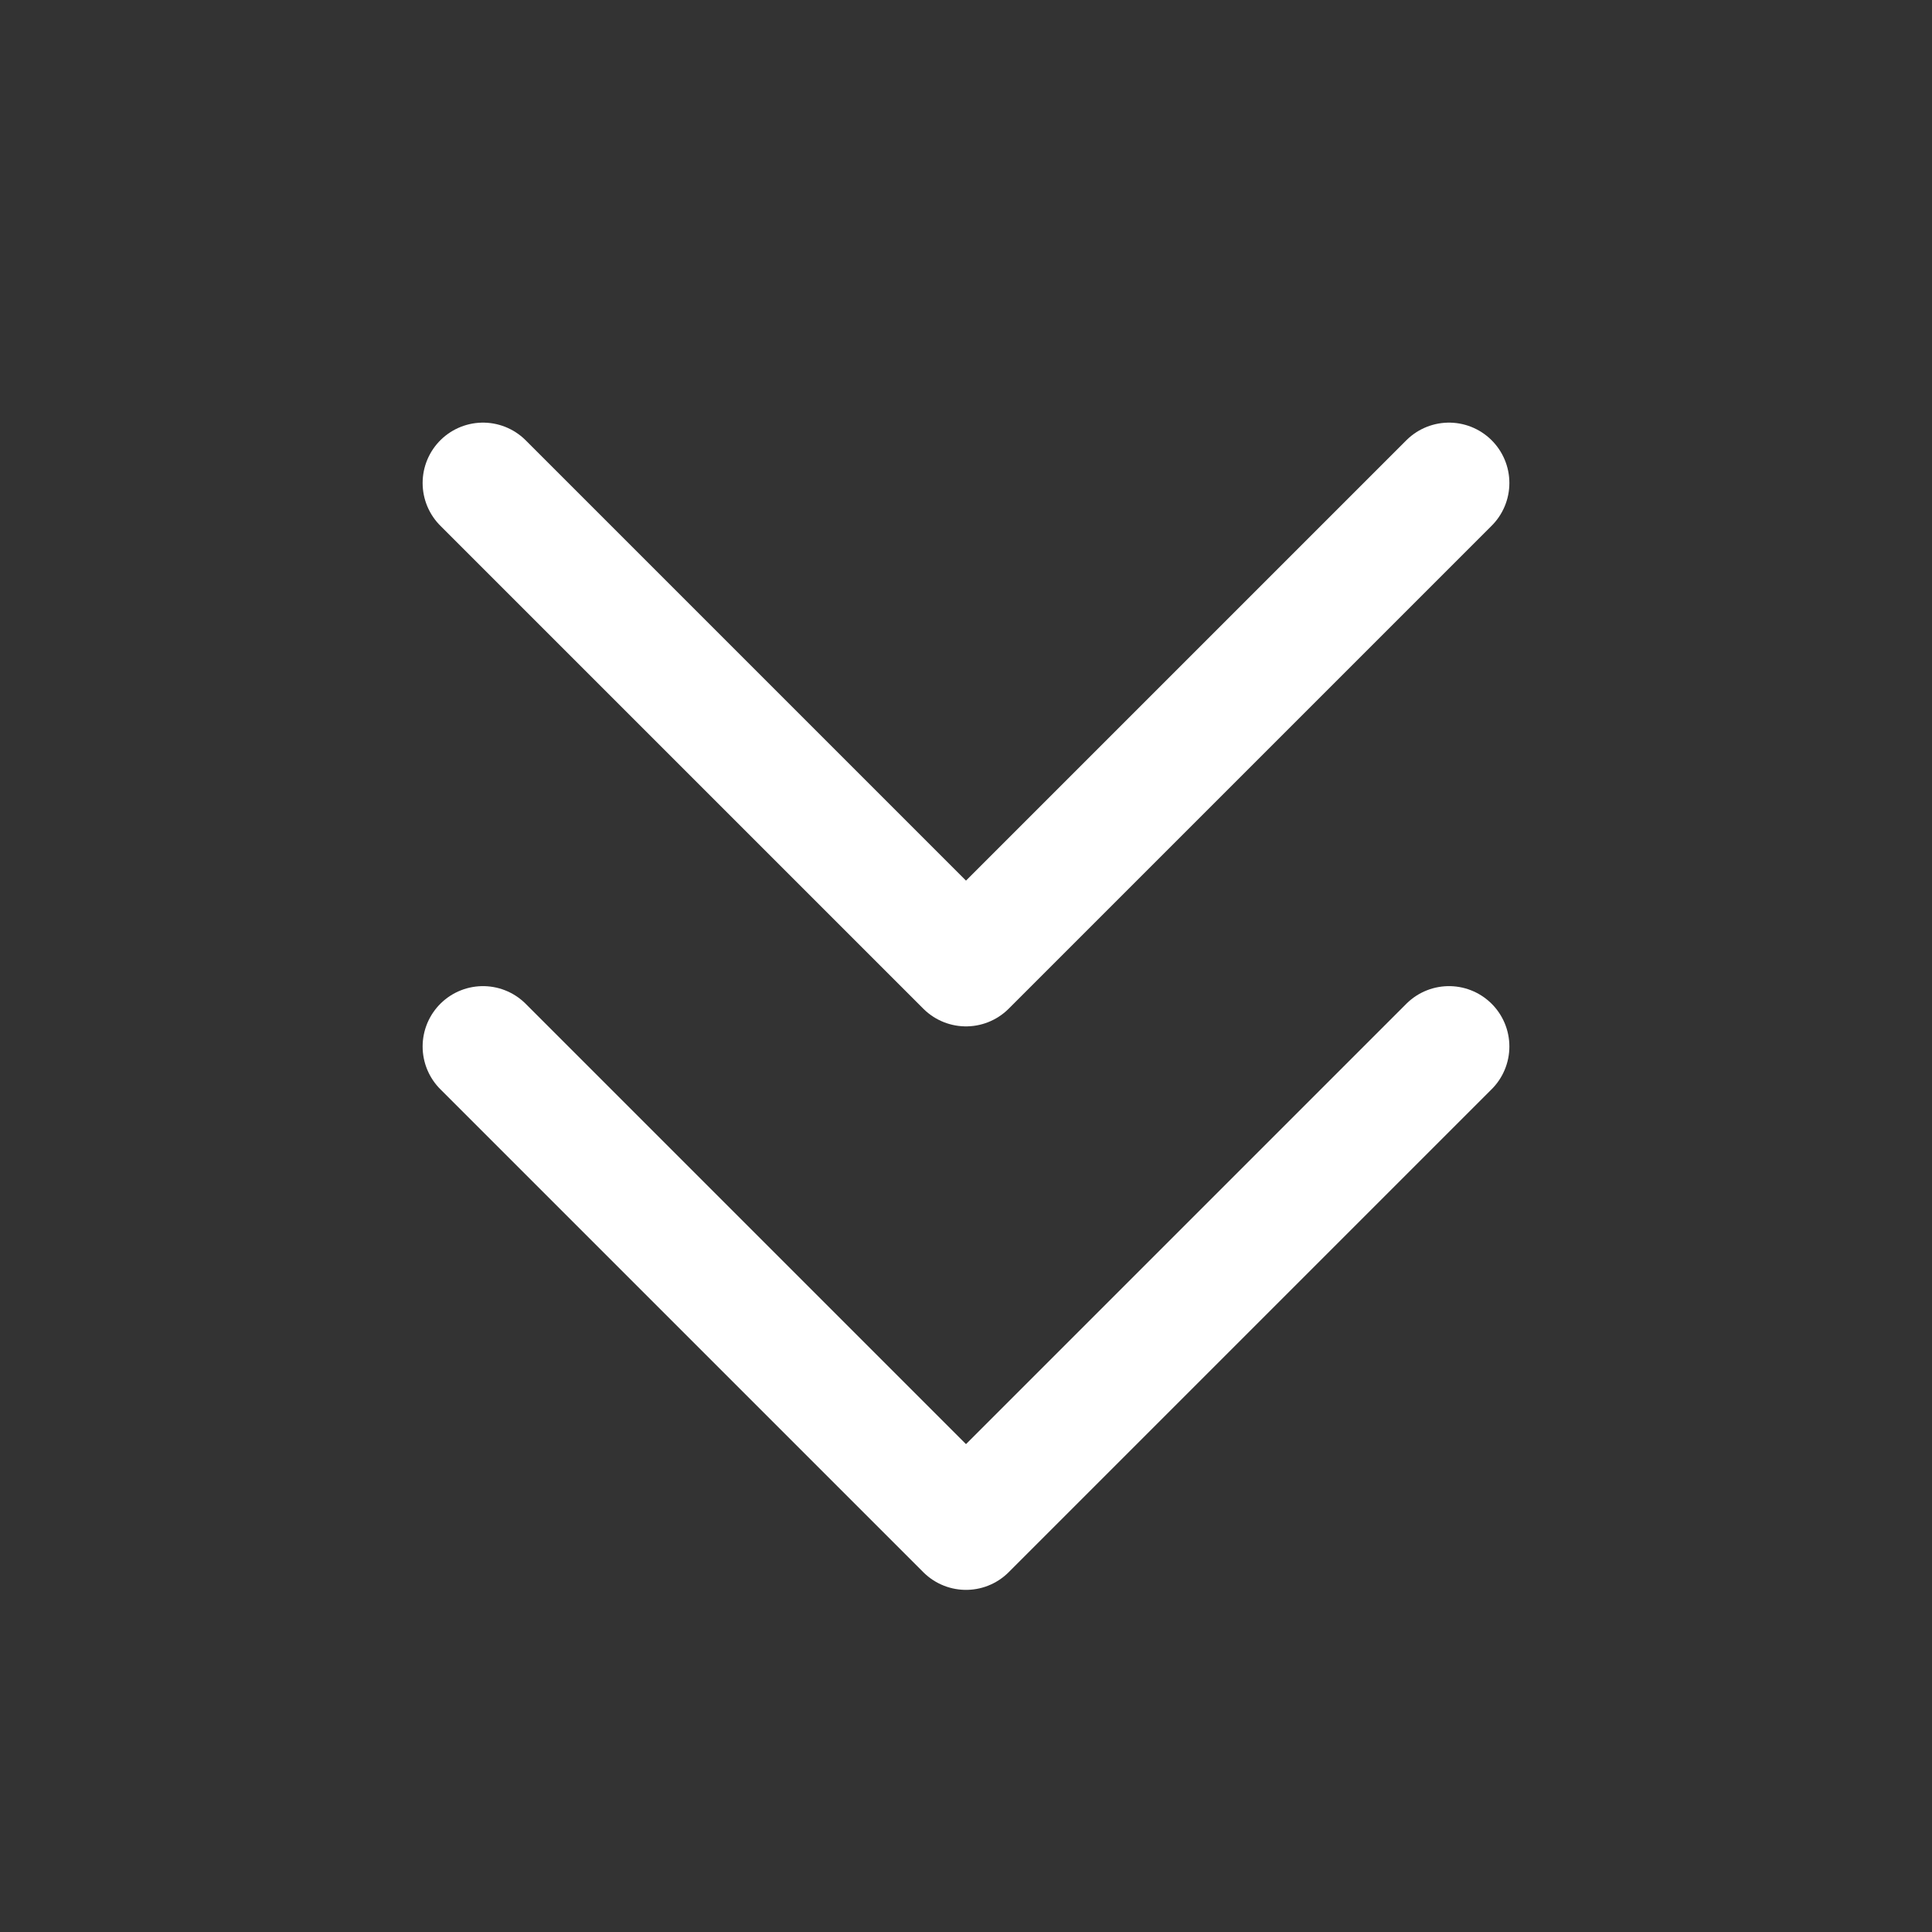
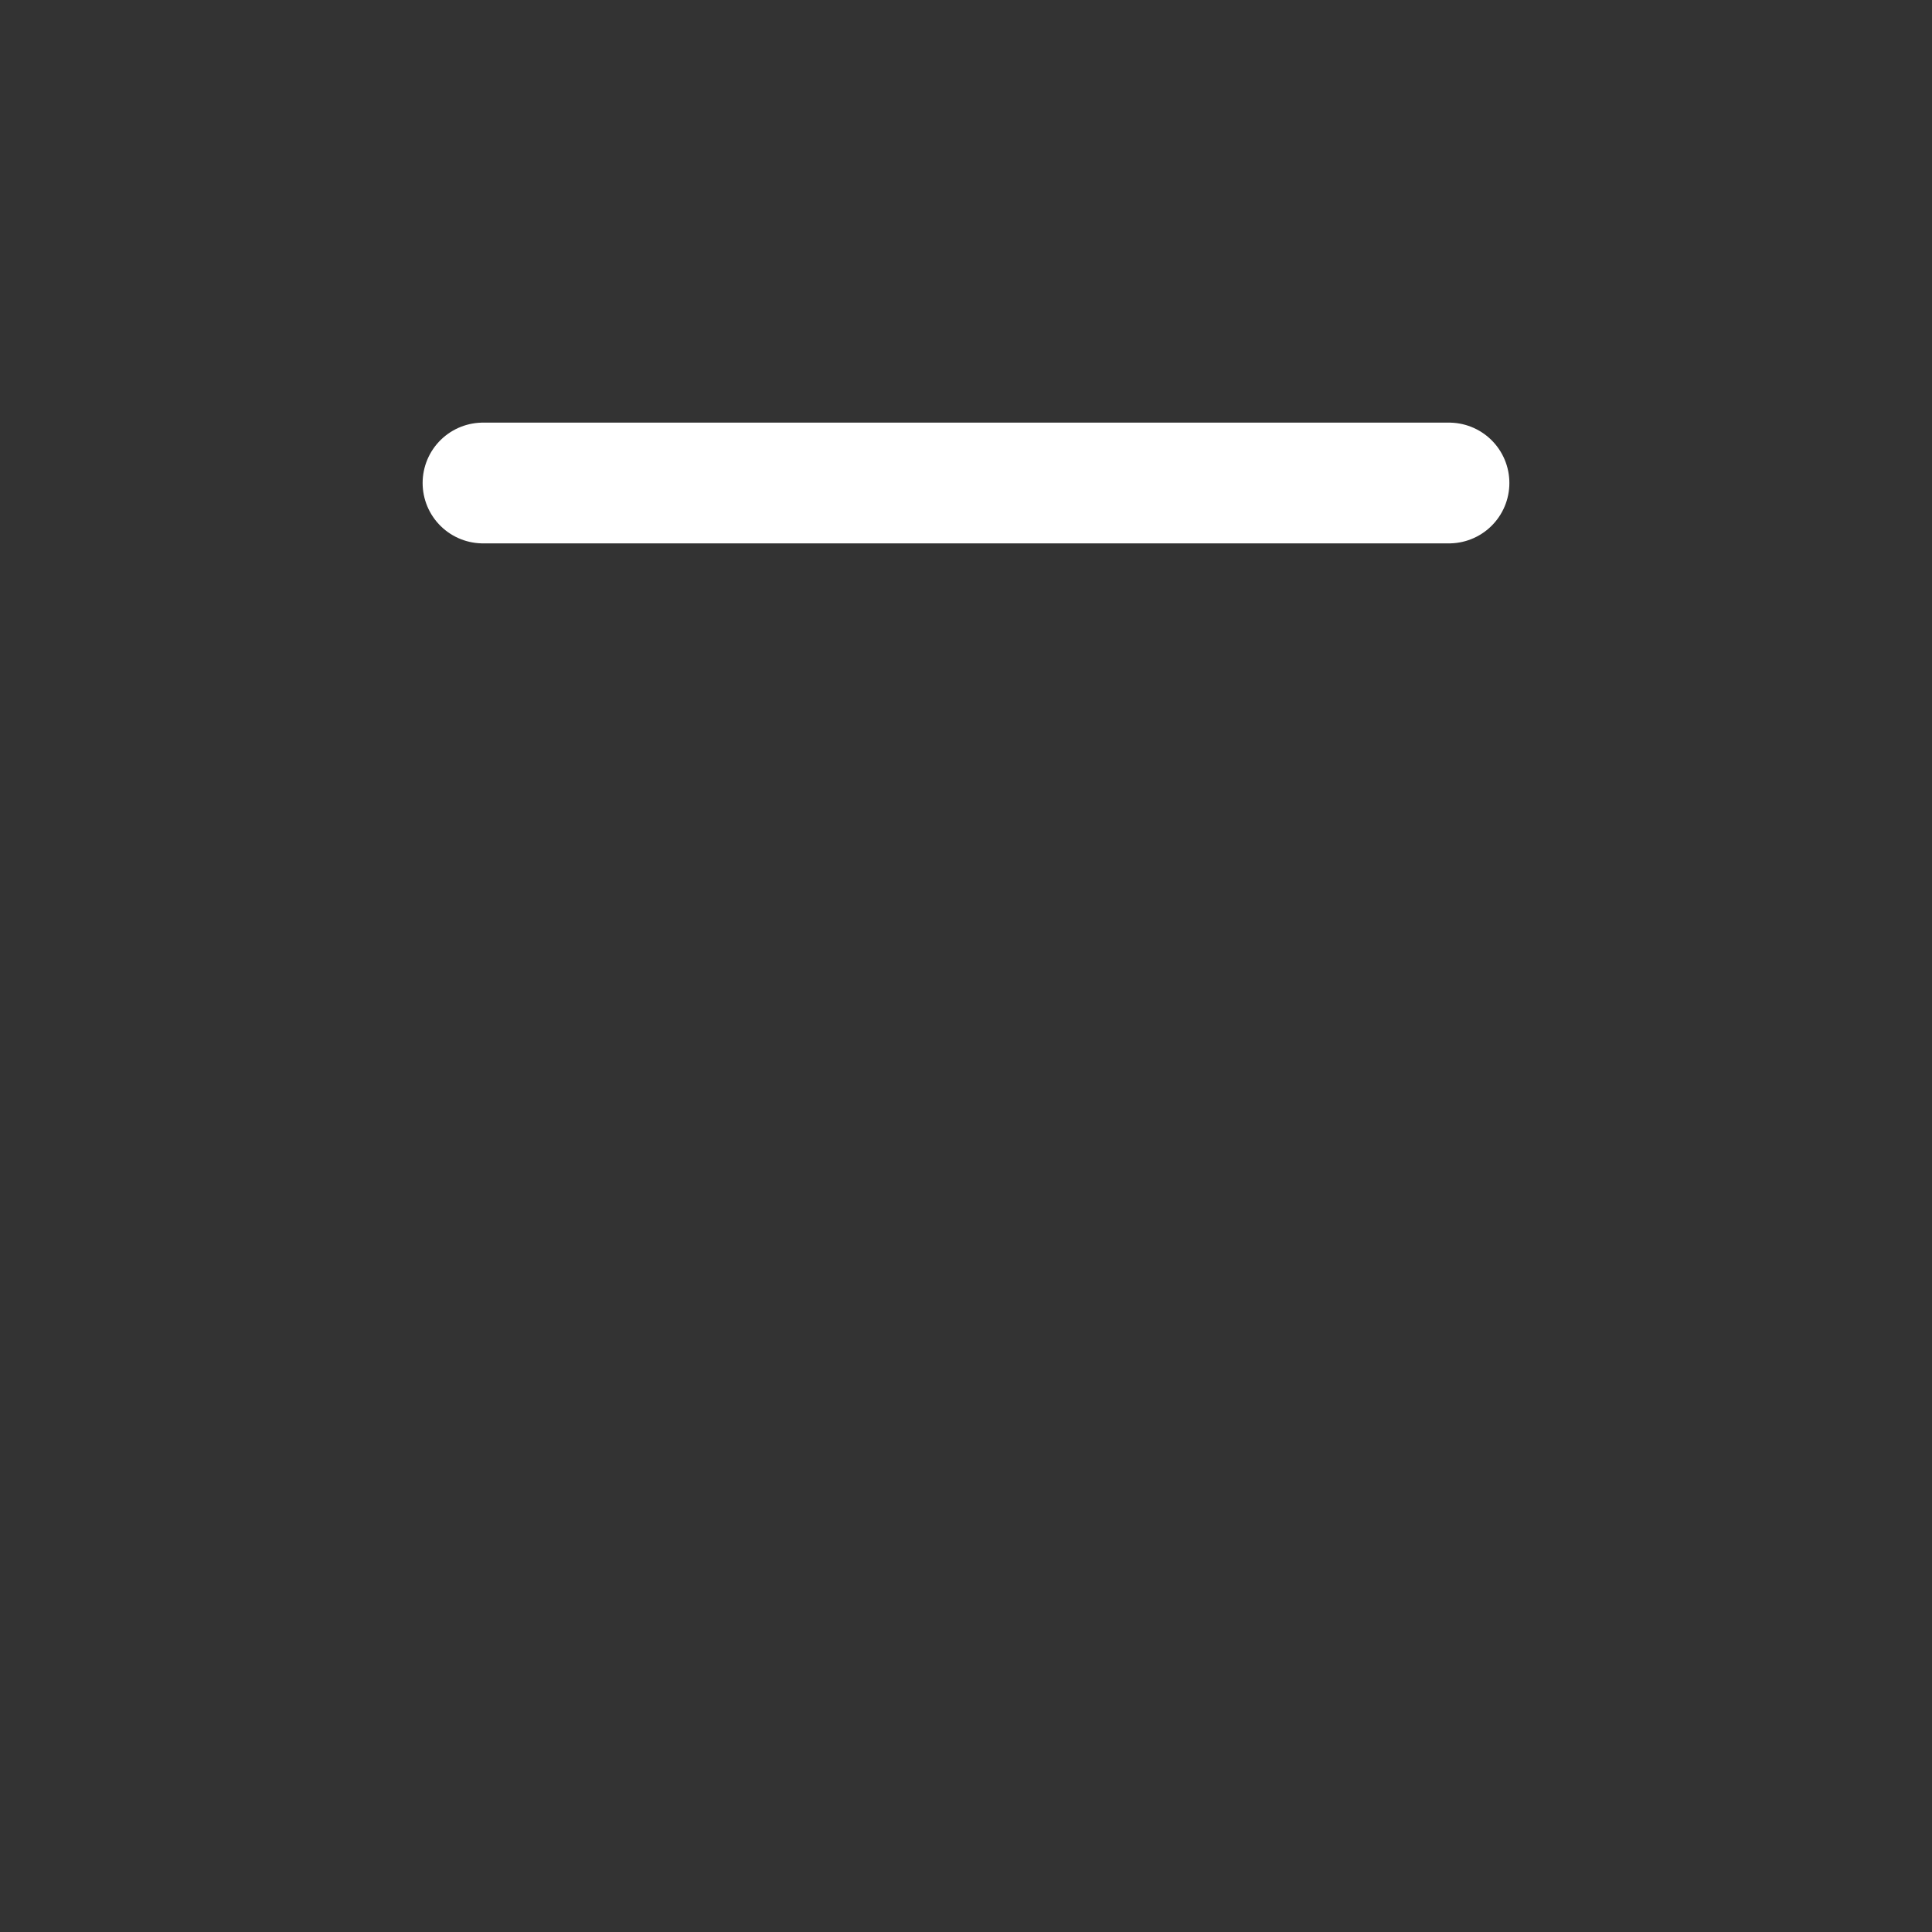
<svg xmlns="http://www.w3.org/2000/svg" width="24" height="24" viewBox="0 0 24 24" fill="none">
  <rect x="0" y="0" width="24" height="24" fill="#333333" stroke="none" />
-   <path d="M6 13L12 19L18 13" stroke="white" stroke-width="1.5" stroke-linecap="round" stroke-linejoin="round" />
-   <path d="M6 6L12 12L18 6" stroke="white" stroke-width="1.5" stroke-linecap="round" stroke-linejoin="round" />
+   <path d="M6 6L18 6" stroke="white" stroke-width="1.5" stroke-linecap="round" stroke-linejoin="round" />
</svg>